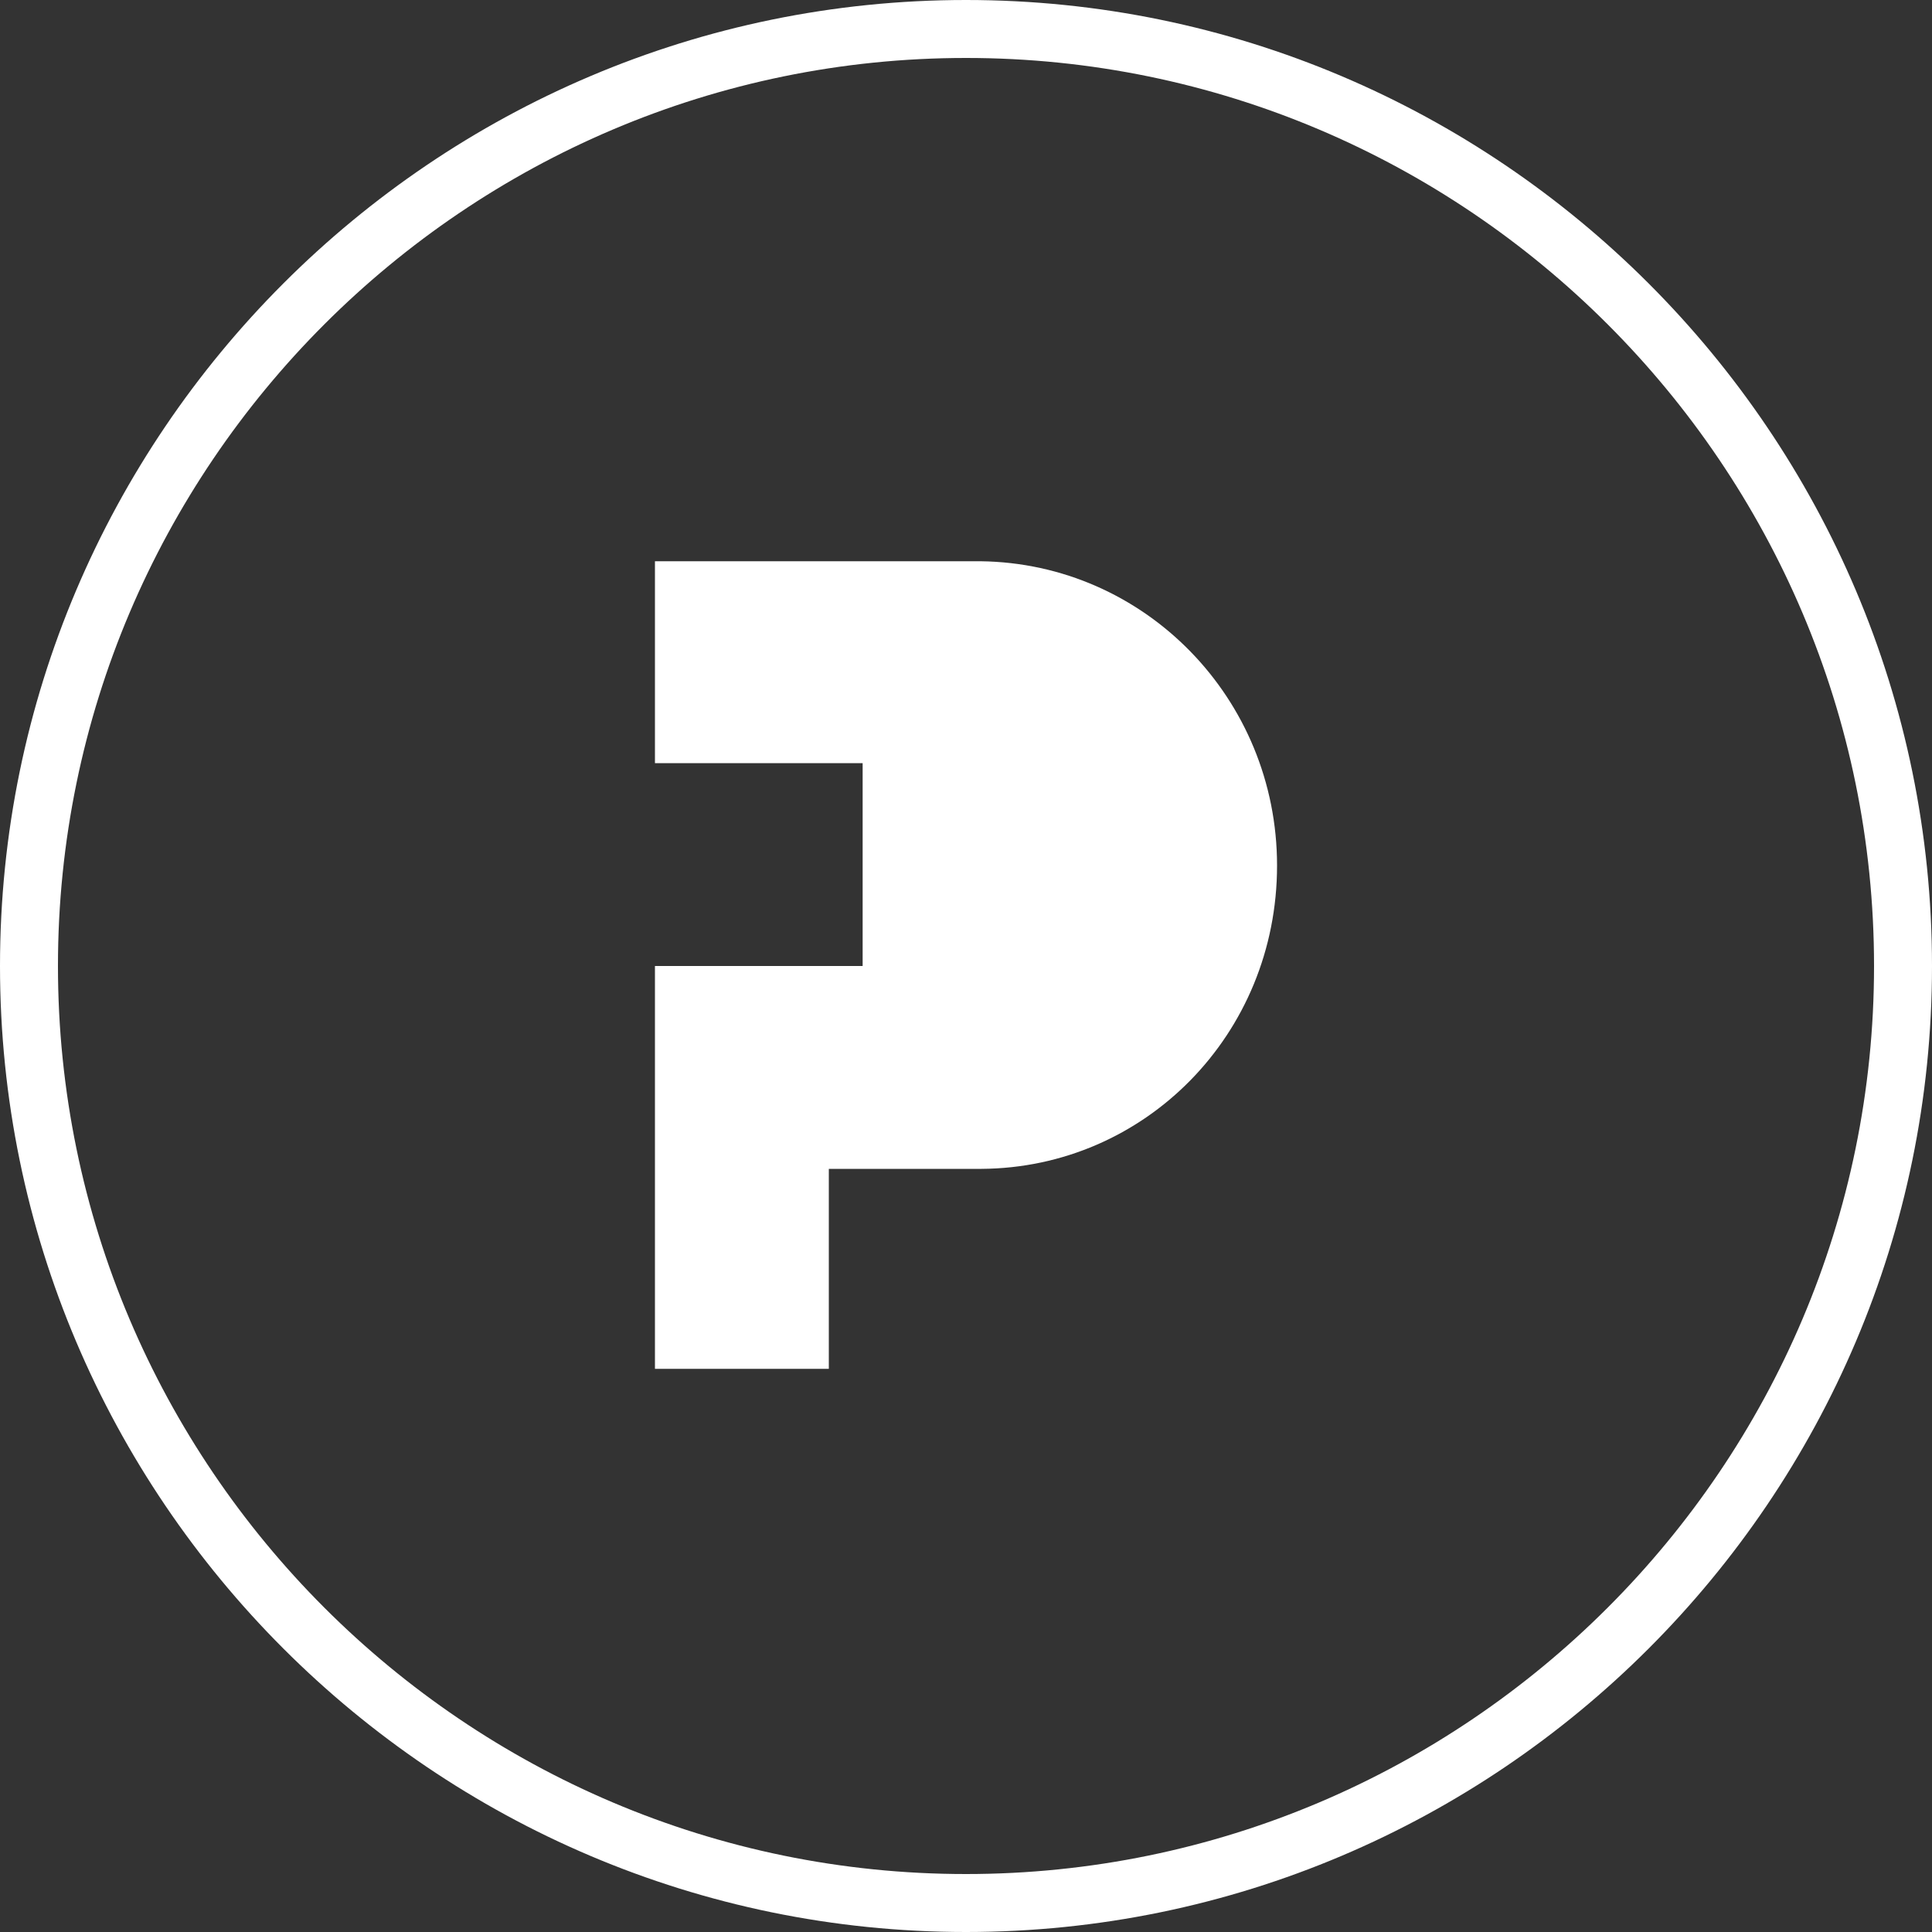
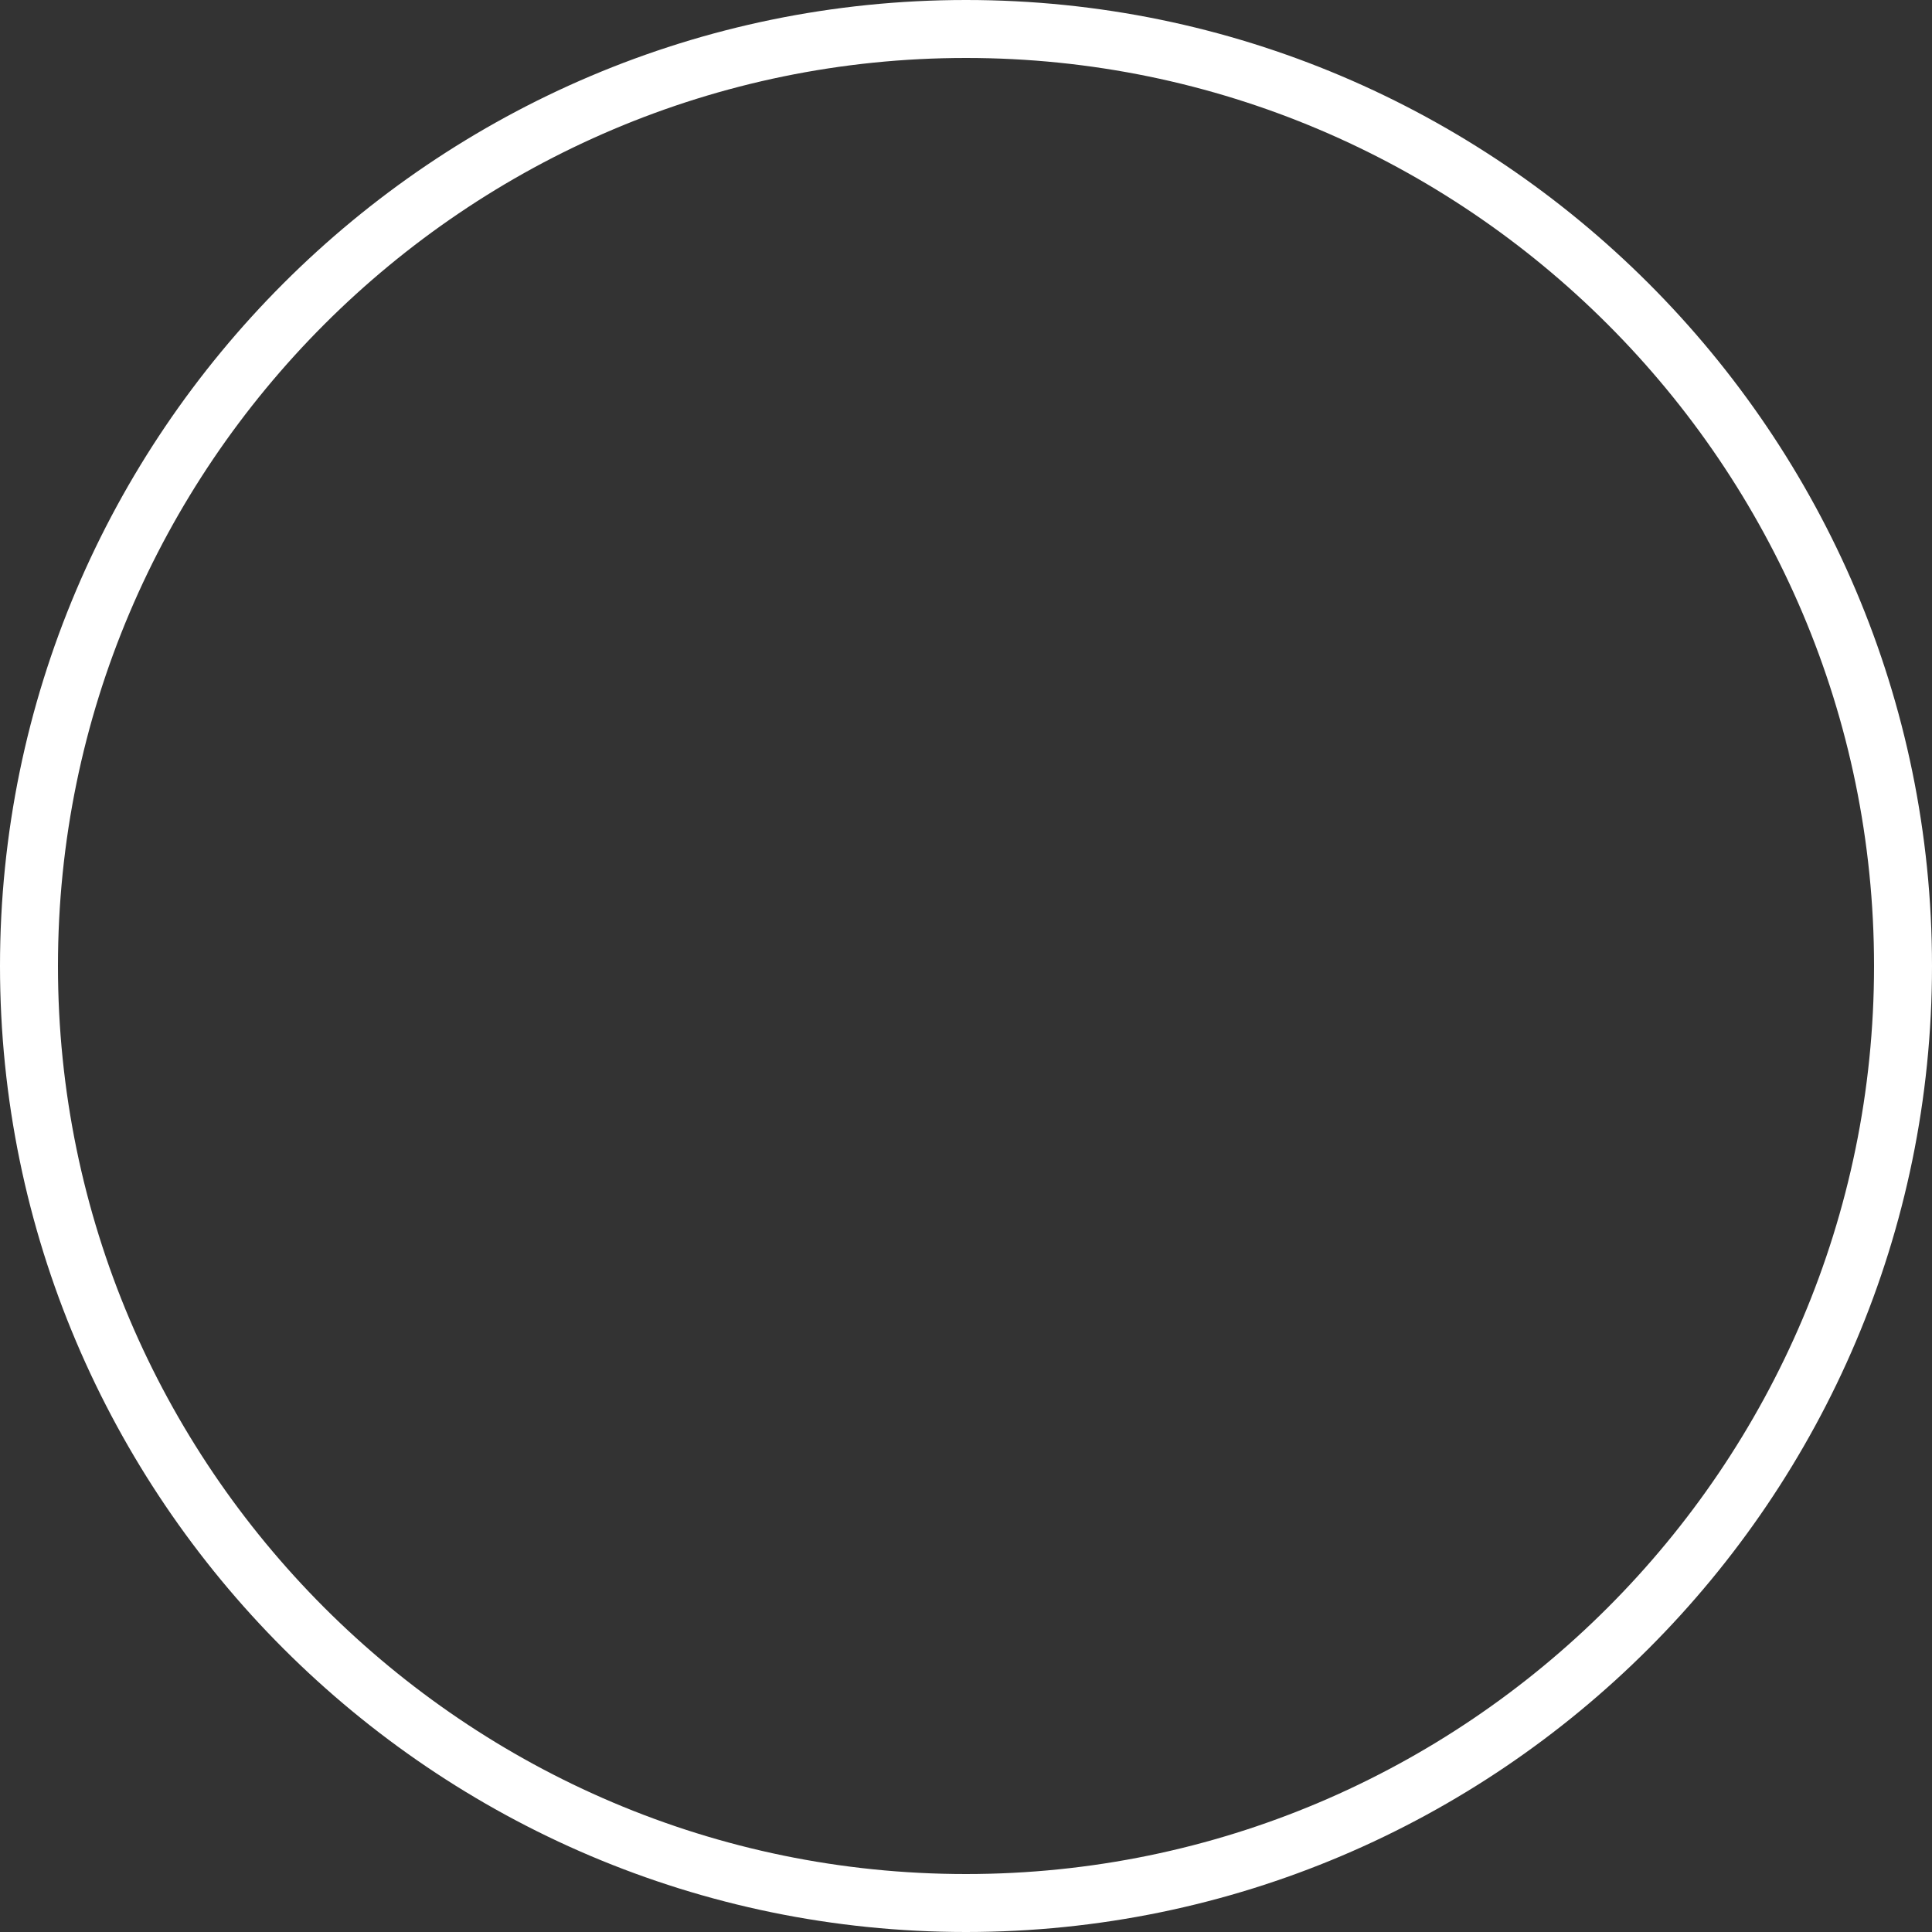
<svg xmlns="http://www.w3.org/2000/svg" version="1.1" id="Layer_1" x="0px" y="0px" viewBox="82 134 200 200" style="enable-background:new 82 134 200 200;" xml:space="preserve">
  <rect x="82" y="134" width="200" height="200" fill="#333333" stroke="none" />
  <style type="text/css">
	.st0{fill:#FFFFFF;}
</style>
  <g>
    <g>
      <g>
        <g>
          <g>
            <path class="st0" d="M182,134c-55.1,0-100,44.9-100,100s44.9,100,100,100s100-44.9,100-100S237.1,134,182,134z M182,328       c-51.8,0-94-42.2-94-94s42.2-94,94-94s94,42.2,94,94S233.8,328,182,328z" />
          </g>
        </g>
      </g>
    </g>
  </g>
  <g id="XMLID_3_">
-     <path id="XMLID_4_" class="st0" d="M183.5,192.1h-33.7v20.9h21.5v21h-21.5v41.7h18V255h15.8c16.9-0.1,30.6-13.9,30.6-31.4   C214.2,206.3,200.5,192.3,183.5,192.1z" />
-   </g>
+     </g>
</svg>